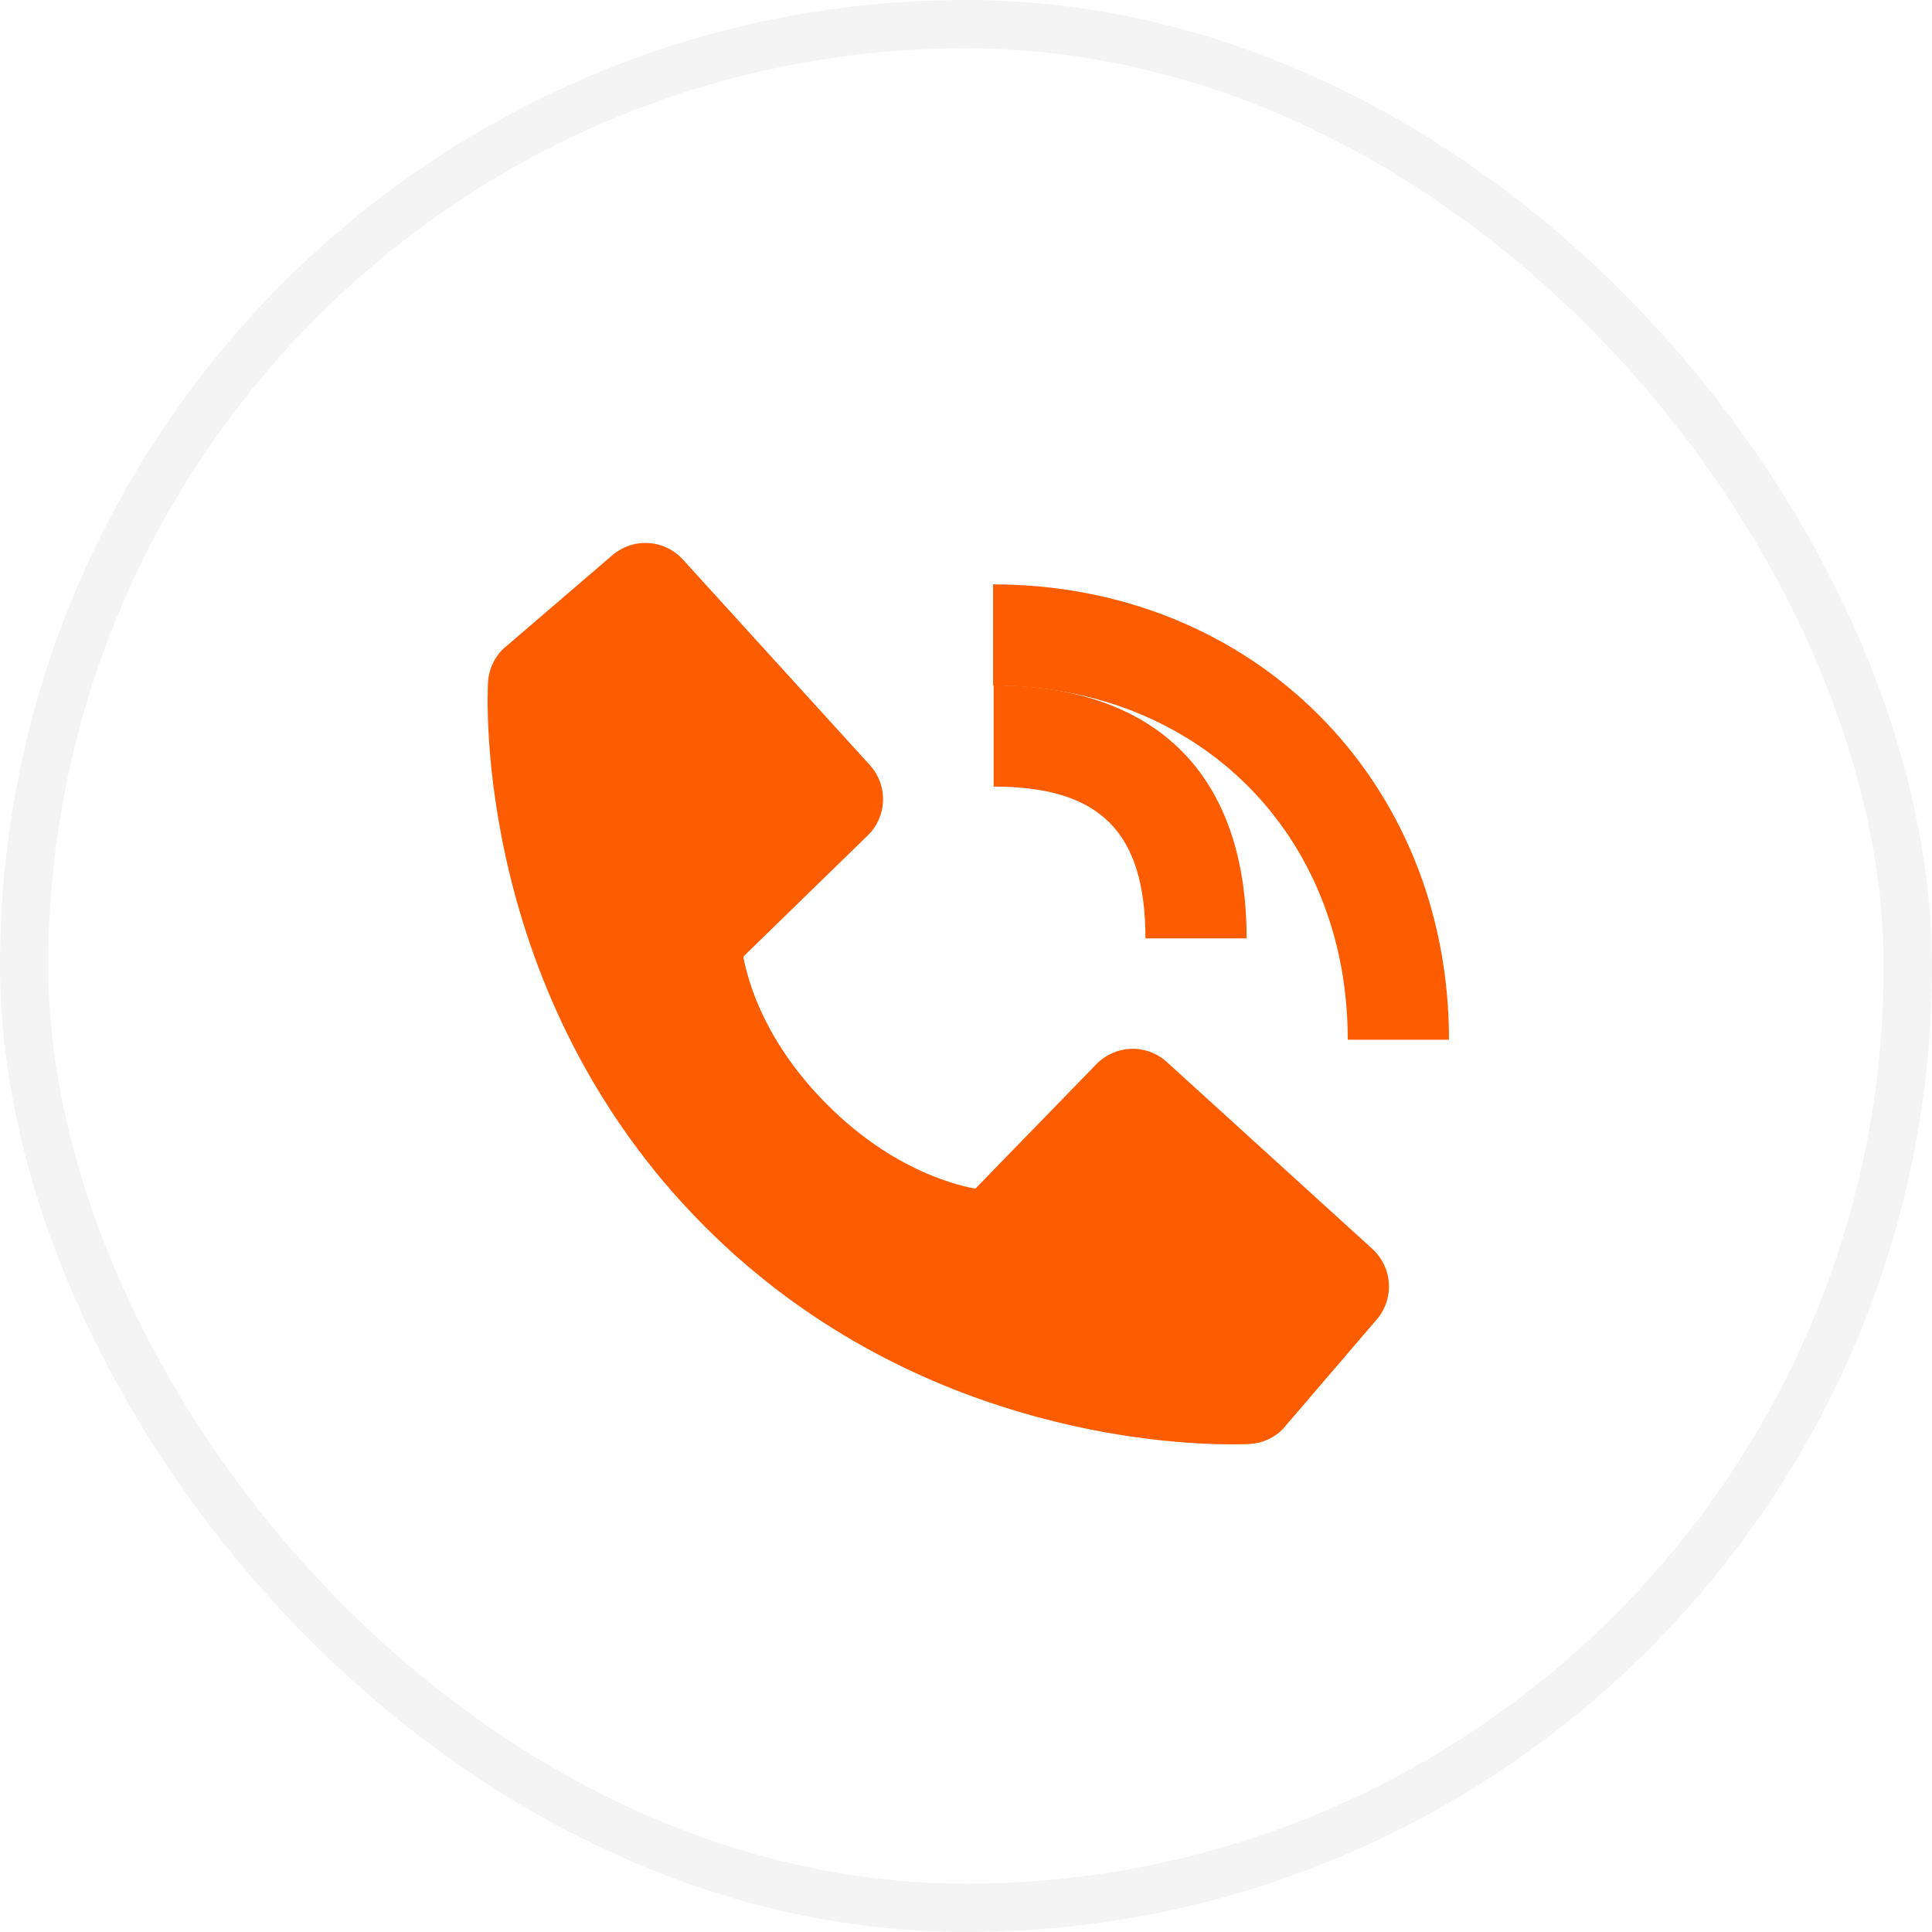
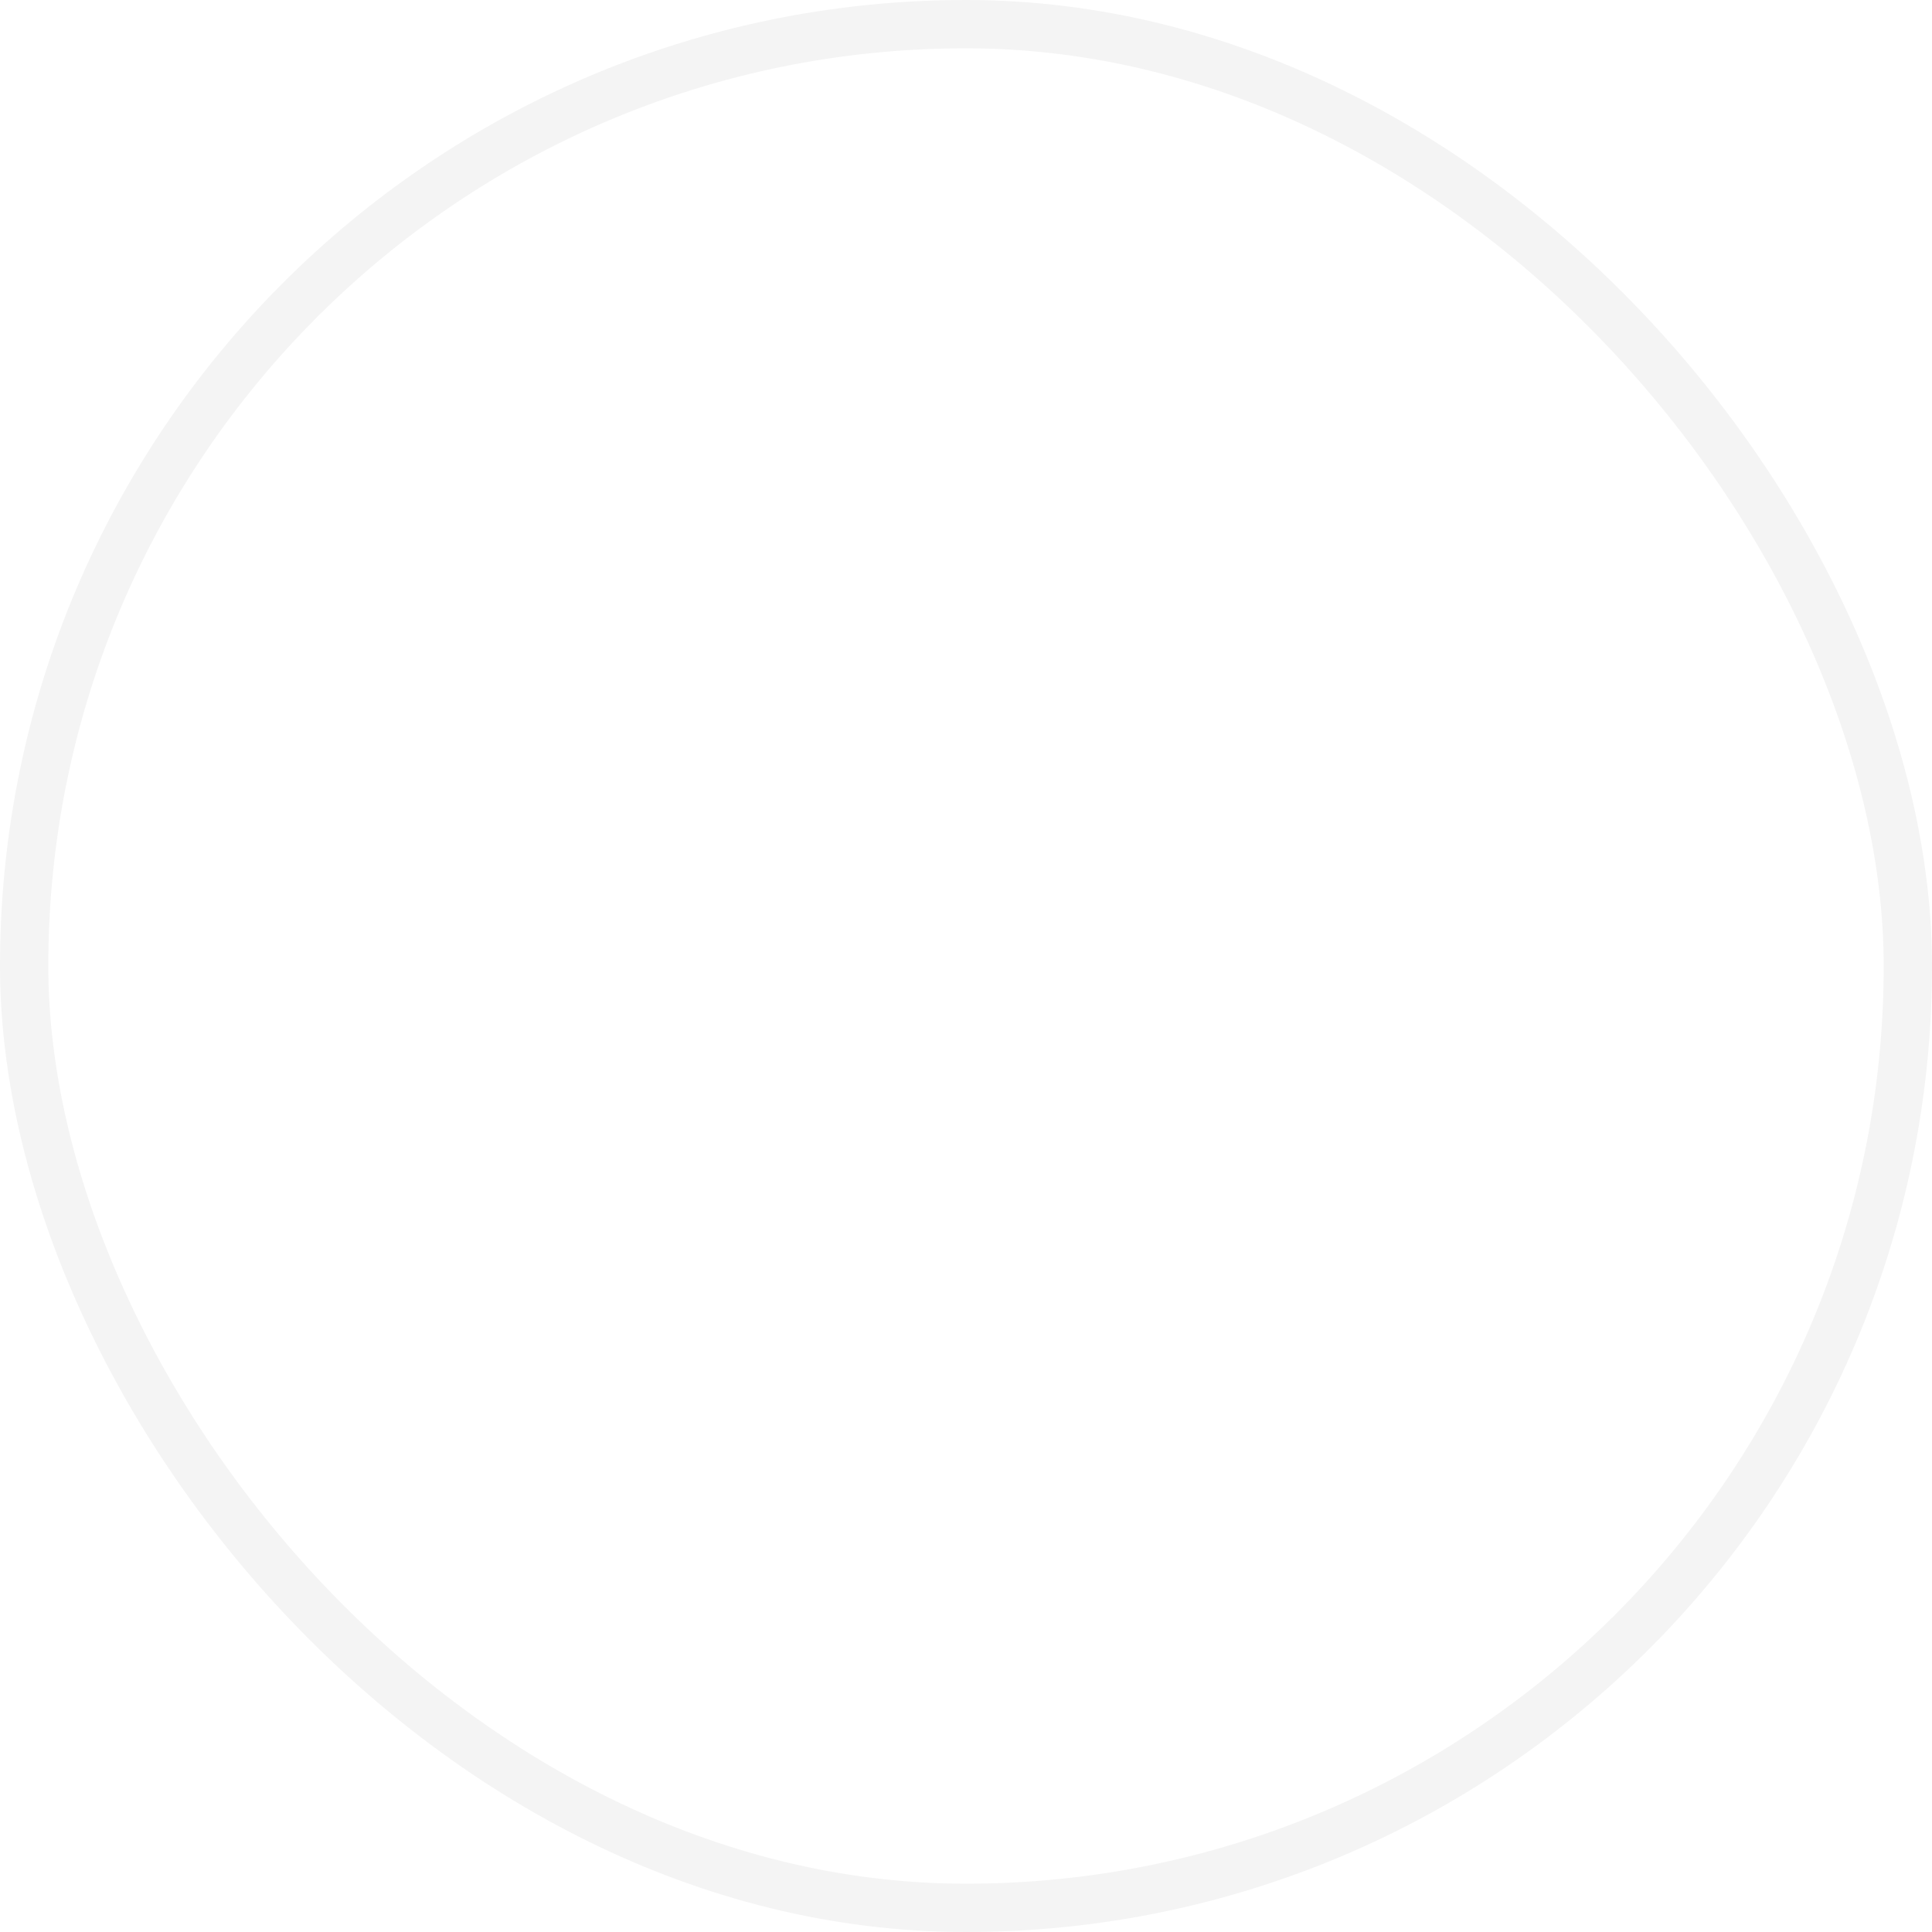
<svg xmlns="http://www.w3.org/2000/svg" width="40" height="40" viewBox="0 0 40 40" fill="none">
  <rect x="0.5" y="0.5" width="39" height="39" rx="19.5" fill="white" />
  <g clip-path="url(#clip0_3_776)">
    <g filter="url(#filter0_i_3_776)">
      <path d="M27.904 19.427H30C30 14.053 25.942 10 20.561 10V12.095C24.816 12.095 27.904 15.178 27.904 19.427Z" fill="#FE5C01" />
    </g>
-     <path d="M20.572 16.285C22.775 16.285 23.715 17.225 23.715 19.428H25.81C25.81 16.049 23.951 14.19 20.572 14.19V16.285ZM24.157 21.987C23.956 21.804 23.691 21.707 23.419 21.715C23.148 21.724 22.89 21.837 22.7 22.032L20.193 24.611C19.59 24.495 18.376 24.117 17.128 22.872C15.879 21.622 15.501 20.405 15.389 19.806L17.965 17.298C18.16 17.109 18.274 16.851 18.282 16.579C18.291 16.307 18.193 16.042 18.01 15.841L14.139 11.585C13.956 11.383 13.701 11.26 13.429 11.243C13.156 11.226 12.889 11.316 12.681 11.493L10.408 13.443C10.227 13.625 10.119 13.867 10.104 14.123C10.089 14.385 9.789 20.589 14.6 25.402C18.797 29.597 24.053 29.904 25.501 29.904C25.713 29.904 25.843 29.898 25.877 29.896C26.134 29.881 26.375 29.773 26.556 29.591L28.505 27.317C28.682 27.11 28.772 26.842 28.755 26.57C28.739 26.298 28.616 26.043 28.415 25.859L24.157 21.987Z" fill="#FE5C01" />
  </g>
  <rect x="0.5" y="0.5" width="39" height="39" rx="19.5" stroke="#F4F4F4" />
  <defs>
    <filter id="filter0_i_3_776" x="20.561" y="10" width="9.439" height="11.526" filterUnits="userSpaceOnUse" color-interpolation-filters="sRGB">
      <feFlood flood-opacity="0" result="BackgroundImageFix" />
      <feBlend mode="normal" in="SourceGraphic" in2="BackgroundImageFix" result="shape" />
      <feColorMatrix in="SourceAlpha" type="matrix" values="0 0 0 0 0 0 0 0 0 0 0 0 0 0 0 0 0 0 127 0" result="hardAlpha" />
      <feOffset dy="2.099" />
      <feGaussianBlur stdDeviation="1.312" />
      <feComposite in2="hardAlpha" operator="arithmetic" k2="-1" k3="1" />
      <feColorMatrix type="matrix" values="0 0 0 0 0 0 0 0 0 0 0 0 0 0 0 0 0 0 0.1 0" />
      <feBlend mode="normal" in2="shape" result="effect1_innerShadow_3_776" />
    </filter>
    <clipPath id="clip0_3_776">
-       <rect width="20" height="20" fill="white" transform="translate(10 10)" />
-     </clipPath>
+       </clipPath>
  </defs>
</svg>